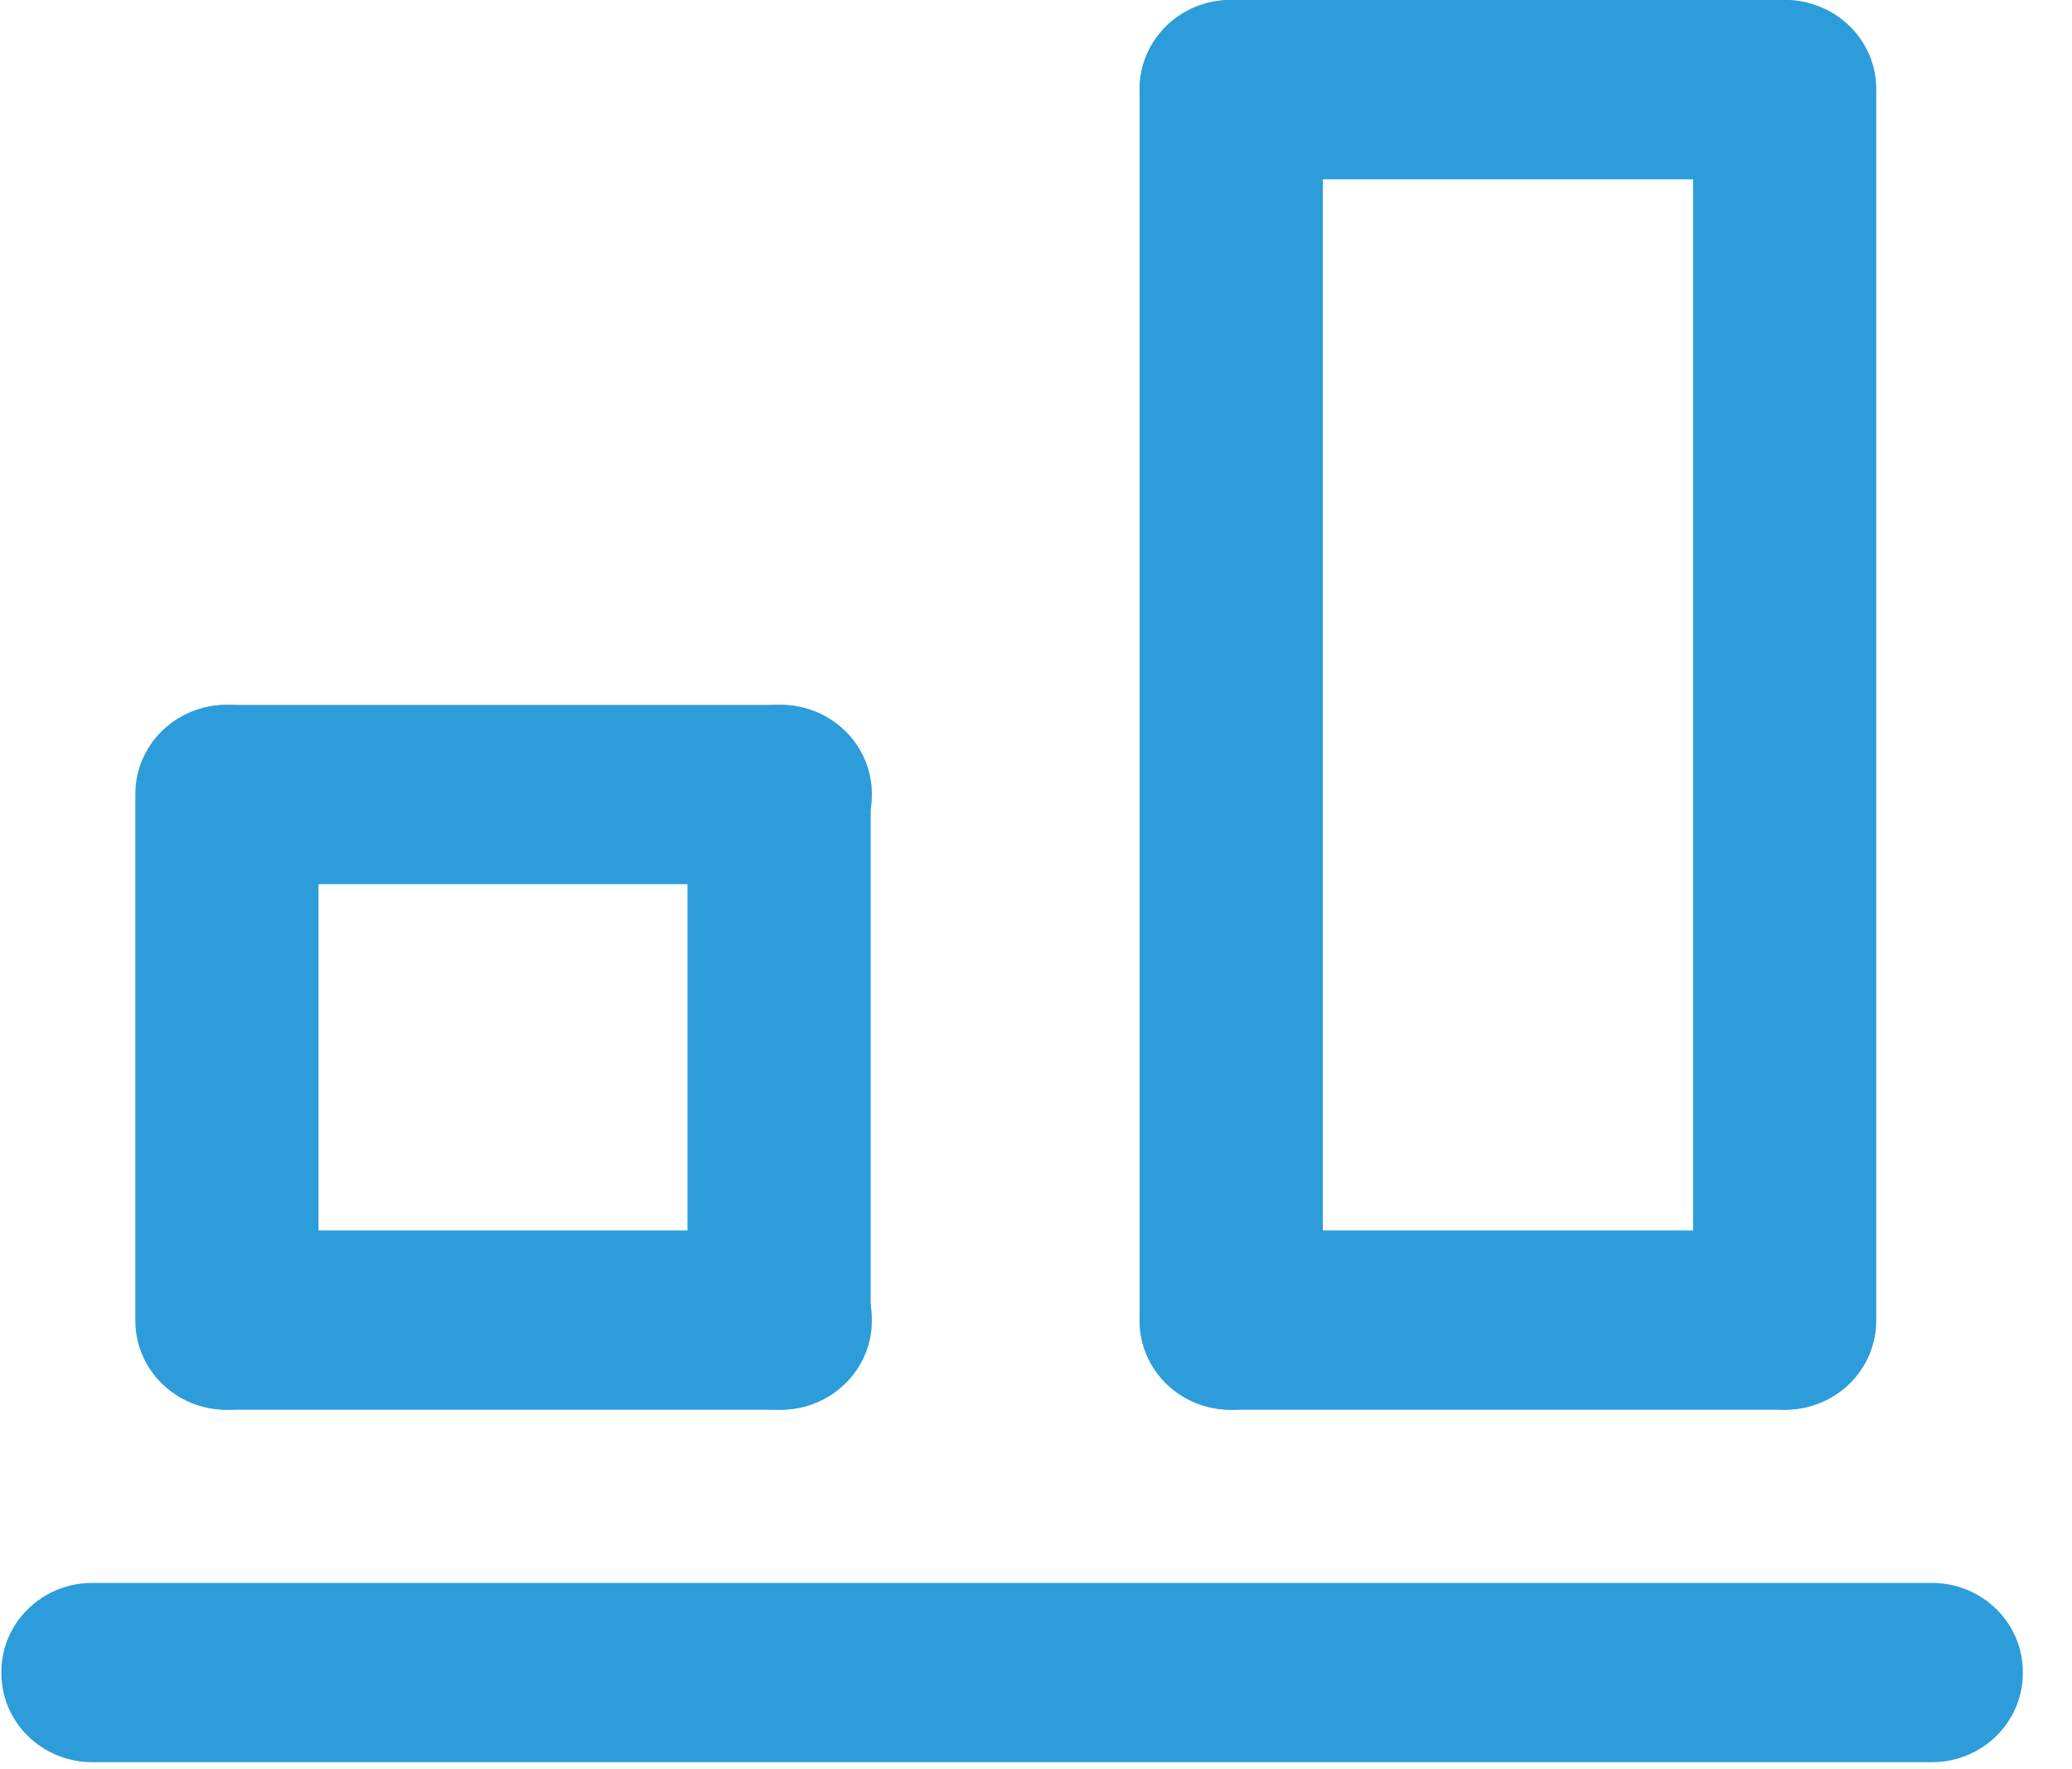
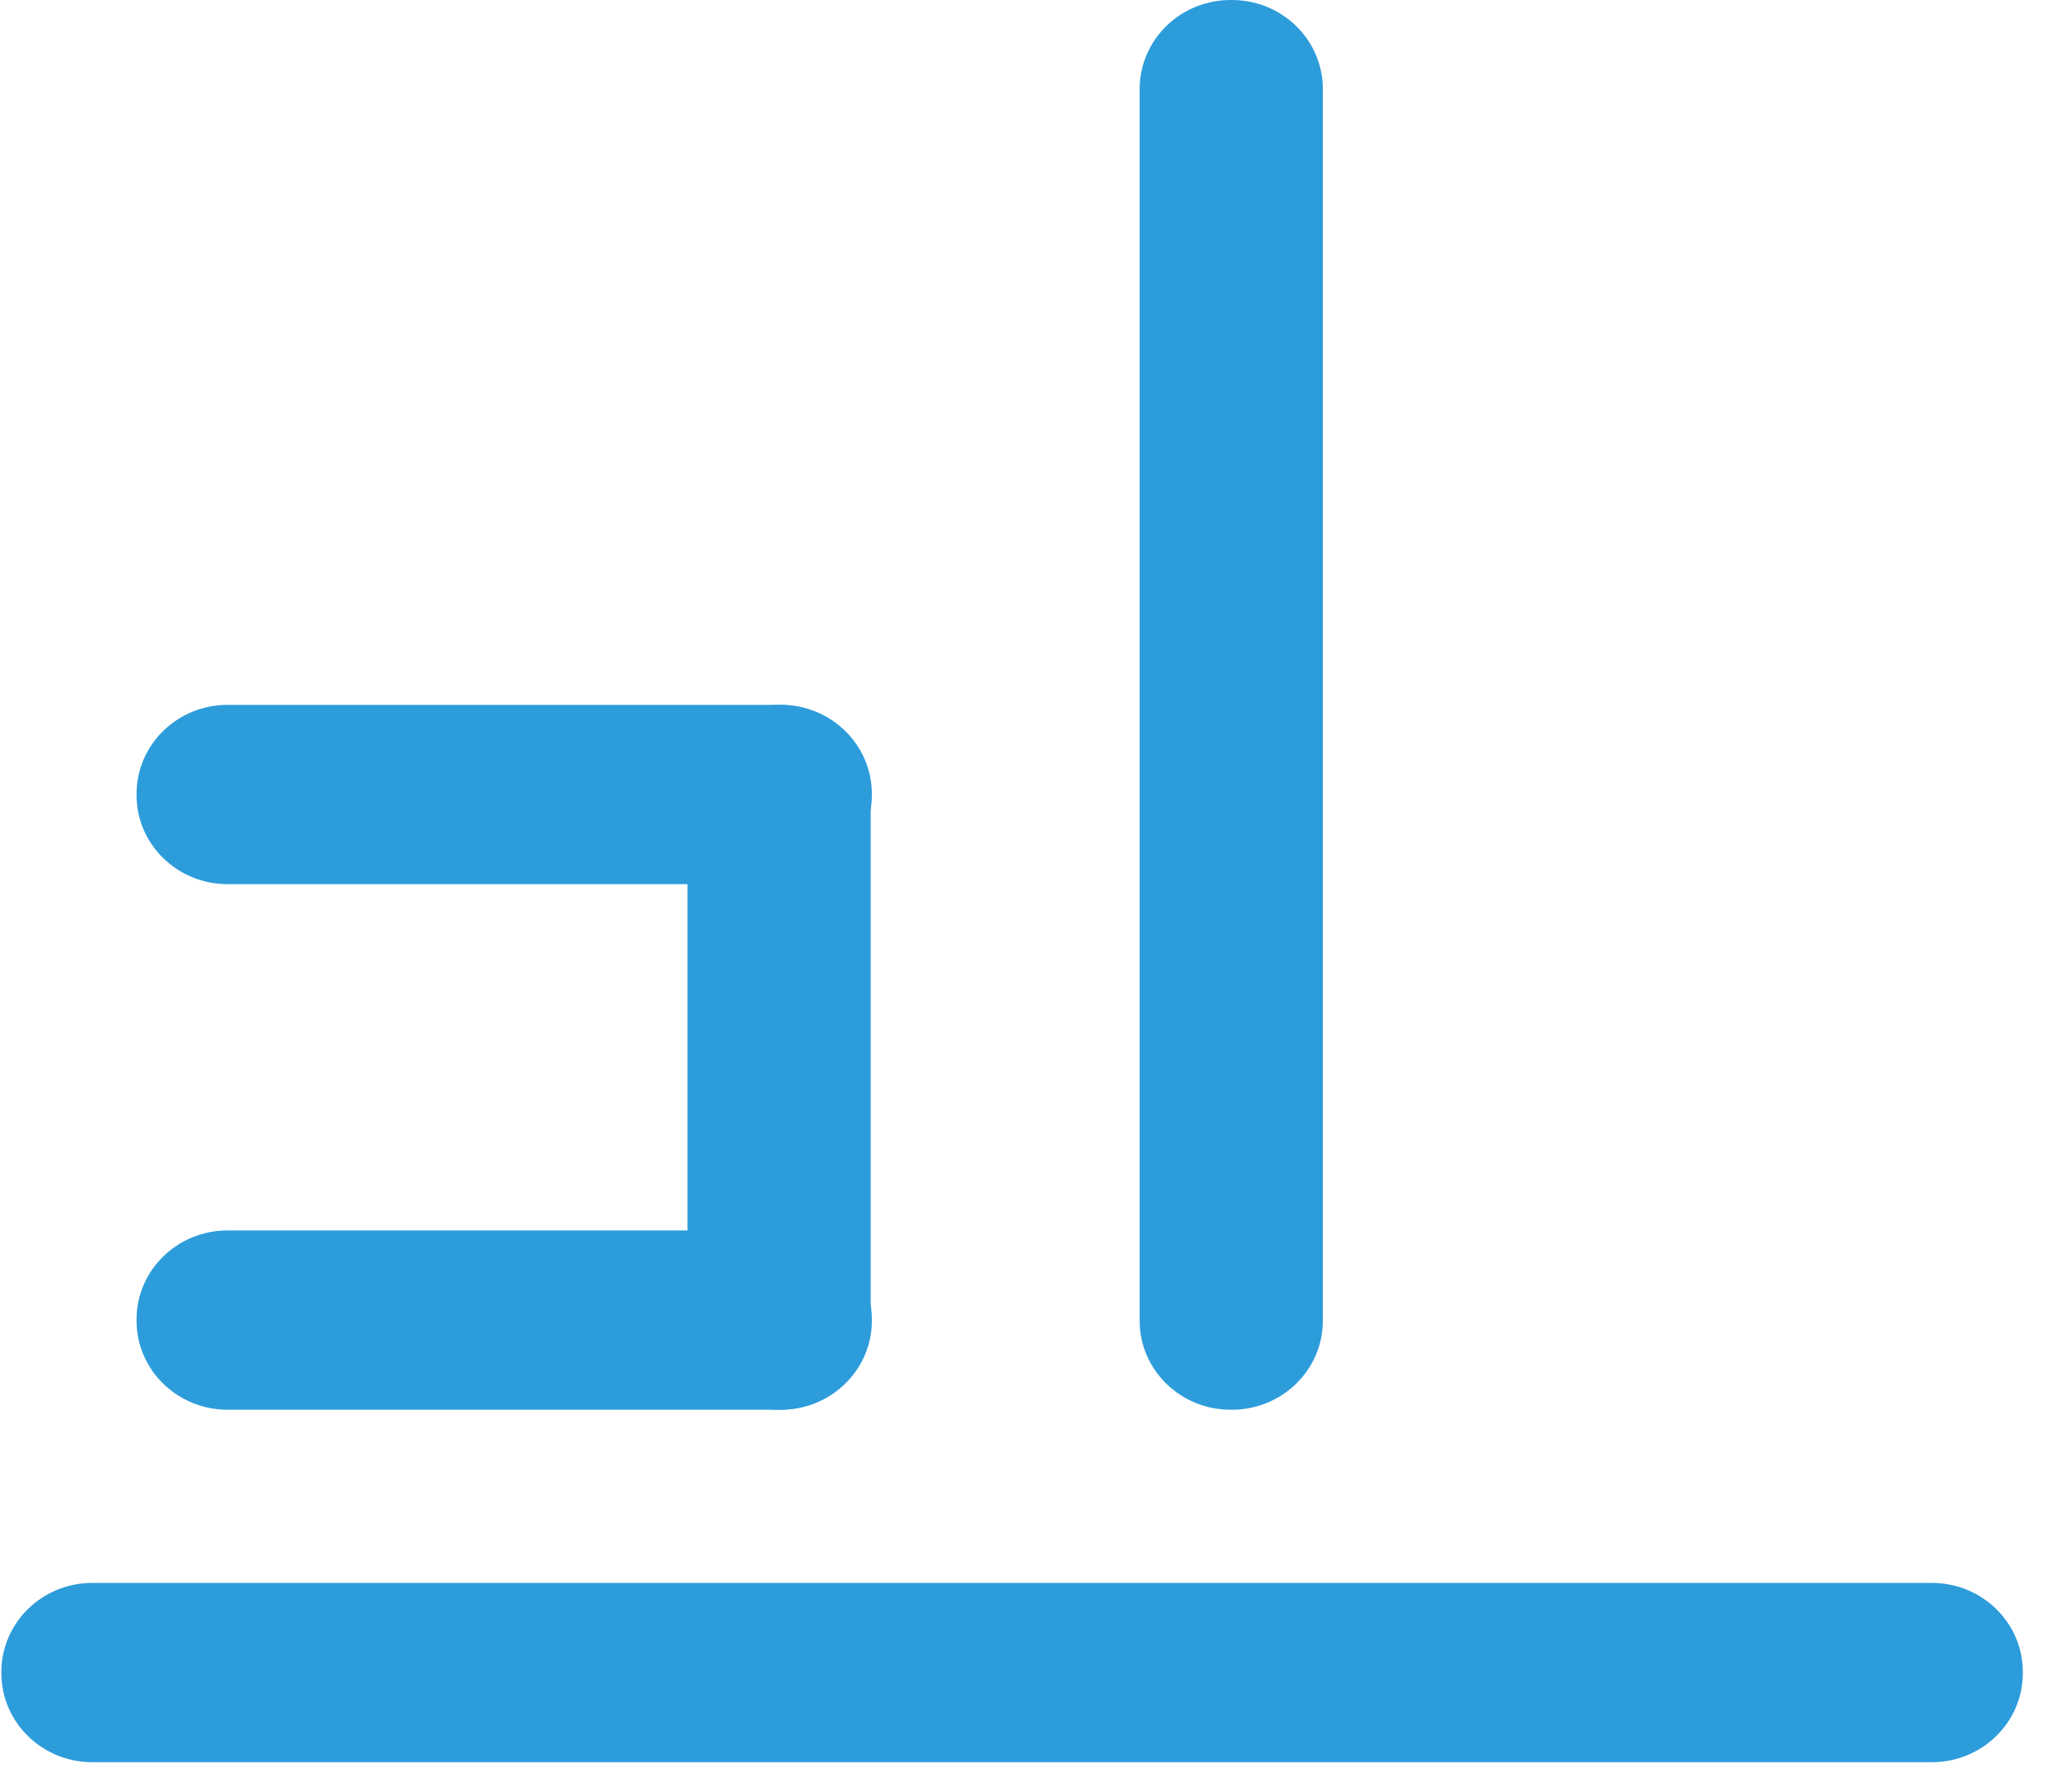
<svg xmlns="http://www.w3.org/2000/svg" width="41" height="35" viewBox="0 0 41 35" fill="none">
  <path d="M4.502 27.89H15.452C16.446 27.89 17.252 27.102 17.252 26.129V26.104C17.252 25.131 16.446 24.343 15.452 24.343H4.502C3.508 24.343 2.702 25.131 2.702 26.104V26.129C2.702 27.102 3.508 27.89 4.502 27.89Z" fill="#2D9CDB" />
  <path d="M1.827 34.863L38.227 34.863C39.221 34.863 40.027 34.074 40.027 33.102V33.077C40.027 32.104 39.221 31.316 38.227 31.316L1.827 31.316C0.833 31.316 0.027 32.104 0.027 33.077V33.102C0.027 34.074 0.833 34.863 1.827 34.863Z" fill="#2D9CDB" />
-   <path d="M24.352 27.89H35.302C36.296 27.89 37.102 27.102 37.102 26.129V26.104C37.102 25.131 36.296 24.343 35.302 24.343H24.352C23.357 24.343 22.552 25.131 22.552 26.104V26.129C22.552 27.102 23.357 27.89 24.352 27.89Z" fill="#2D9CDB" />
-   <path d="M24.352 3.548L35.302 3.548C36.296 3.548 37.102 2.759 37.102 1.786V1.762C37.102 0.789 36.296 4.07696e-05 35.302 4.07696e-05L24.352 4.07696e-05C23.357 4.07696e-05 22.552 0.789 22.552 1.762V1.786C22.552 2.759 23.357 3.548 24.352 3.548Z" fill="#2D9CDB" />
  <path d="M22.551 1.761V26.129C22.551 27.102 23.357 27.89 24.351 27.89H24.376C25.37 27.89 26.176 27.102 26.176 26.129V1.761C26.176 0.789 25.37 -4.00543e-05 24.376 -4.00543e-05H24.351C23.357 -4.00543e-05 22.551 0.789 22.551 1.761Z" fill="#2D9CDB" />
-   <path d="M33.502 26.129V1.786C33.502 1.312 33.694 0.858 34.036 0.523C34.379 0.188 34.843 -4.00543e-05 35.327 -4.00543e-05C35.804 -4.00543e-05 36.262 0.186 36.6 0.516C36.937 0.846 37.127 1.294 37.127 1.761V26.129C37.127 26.596 36.937 27.044 36.6 27.374C36.262 27.705 35.804 27.89 35.327 27.89C34.85 27.89 34.392 27.705 34.054 27.374C33.717 27.044 33.527 26.596 33.527 26.129H33.502Z" fill="#2D9CDB" />
  <path d="M4.502 17.492H15.452C16.446 17.492 17.252 16.704 17.252 15.731V15.707C17.252 14.734 16.446 13.945 15.452 13.945L4.502 13.945C3.508 13.945 2.702 14.734 2.702 15.707V15.731C2.702 16.704 3.508 17.492 4.502 17.492Z" fill="#2D9CDB" />
-   <path d="M2.678 15.707L2.678 26.129C2.678 27.102 3.484 27.89 4.478 27.89H4.503C5.497 27.89 6.303 27.102 6.303 26.129L6.303 15.707C6.303 14.734 5.497 13.945 4.503 13.945H4.478C3.484 13.945 2.678 14.734 2.678 15.707Z" fill="#2D9CDB" />
  <path d="M13.604 15.707V26.129C13.604 27.102 14.409 27.89 15.403 27.89H15.428C16.423 27.89 17.229 27.102 17.229 26.129V15.707C17.229 14.734 16.423 13.945 15.428 13.945H15.403C14.409 13.945 13.604 14.734 13.604 15.707Z" fill="#2D9CDB" />
</svg>